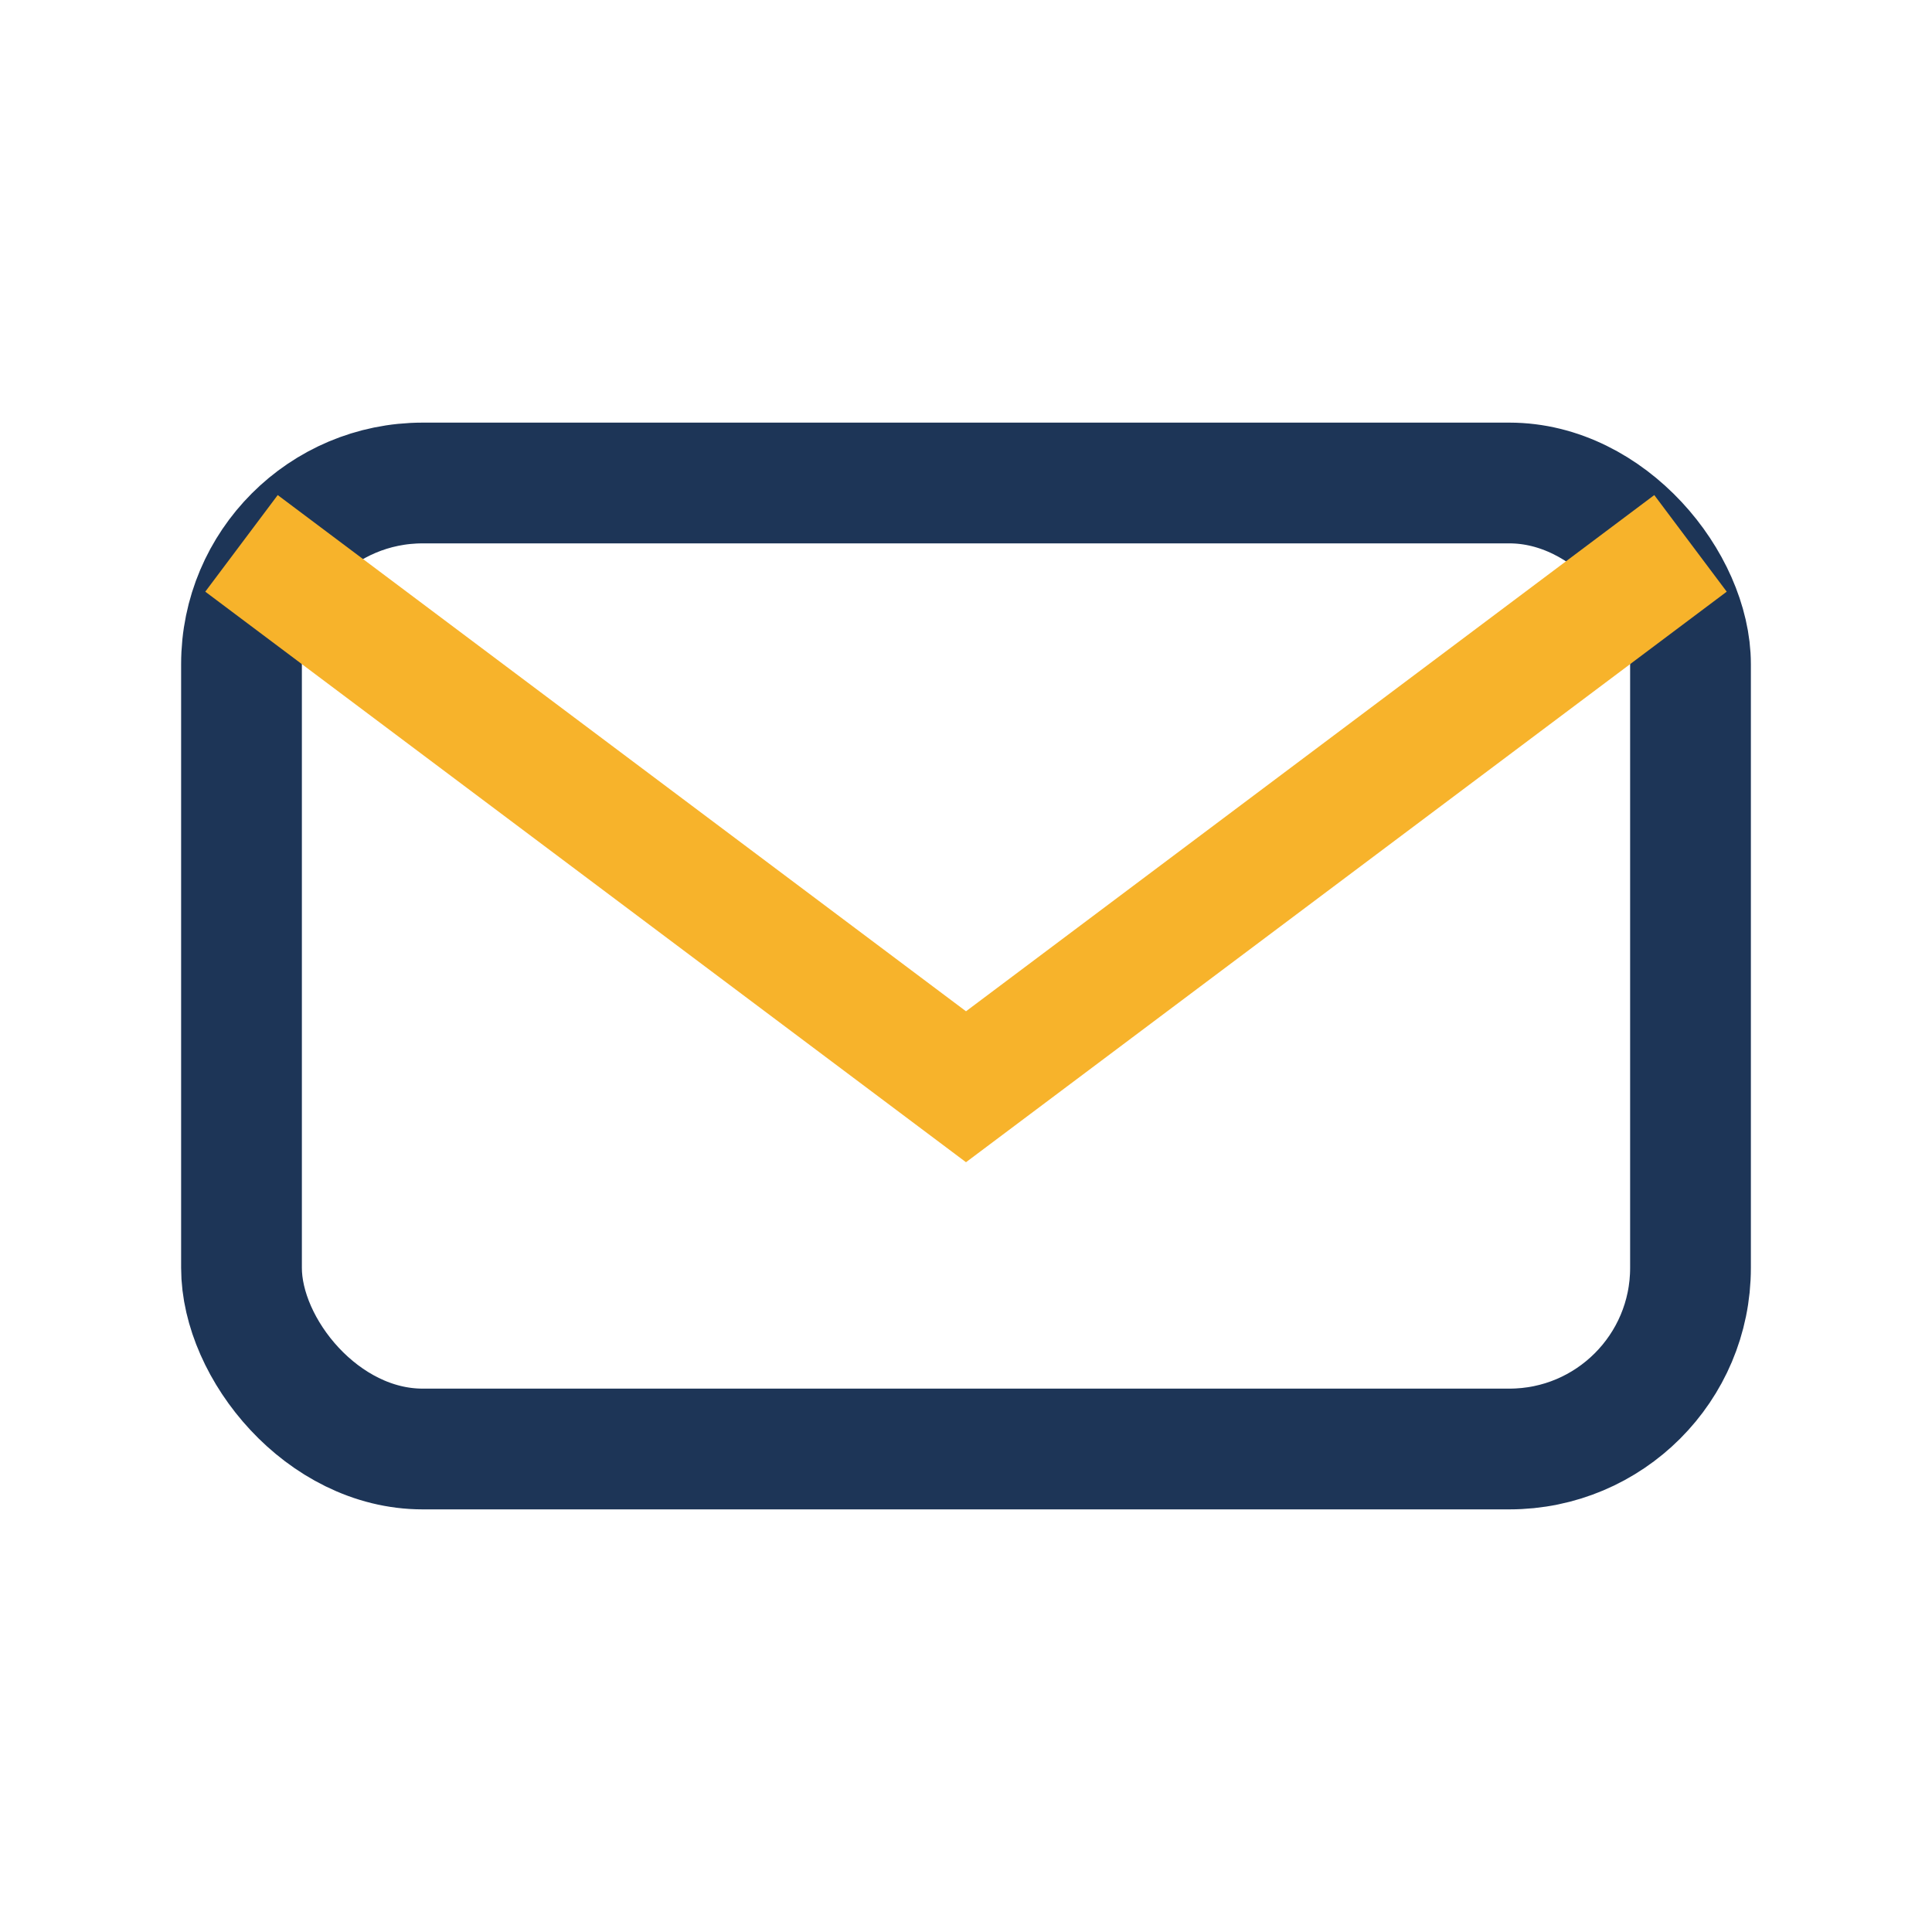
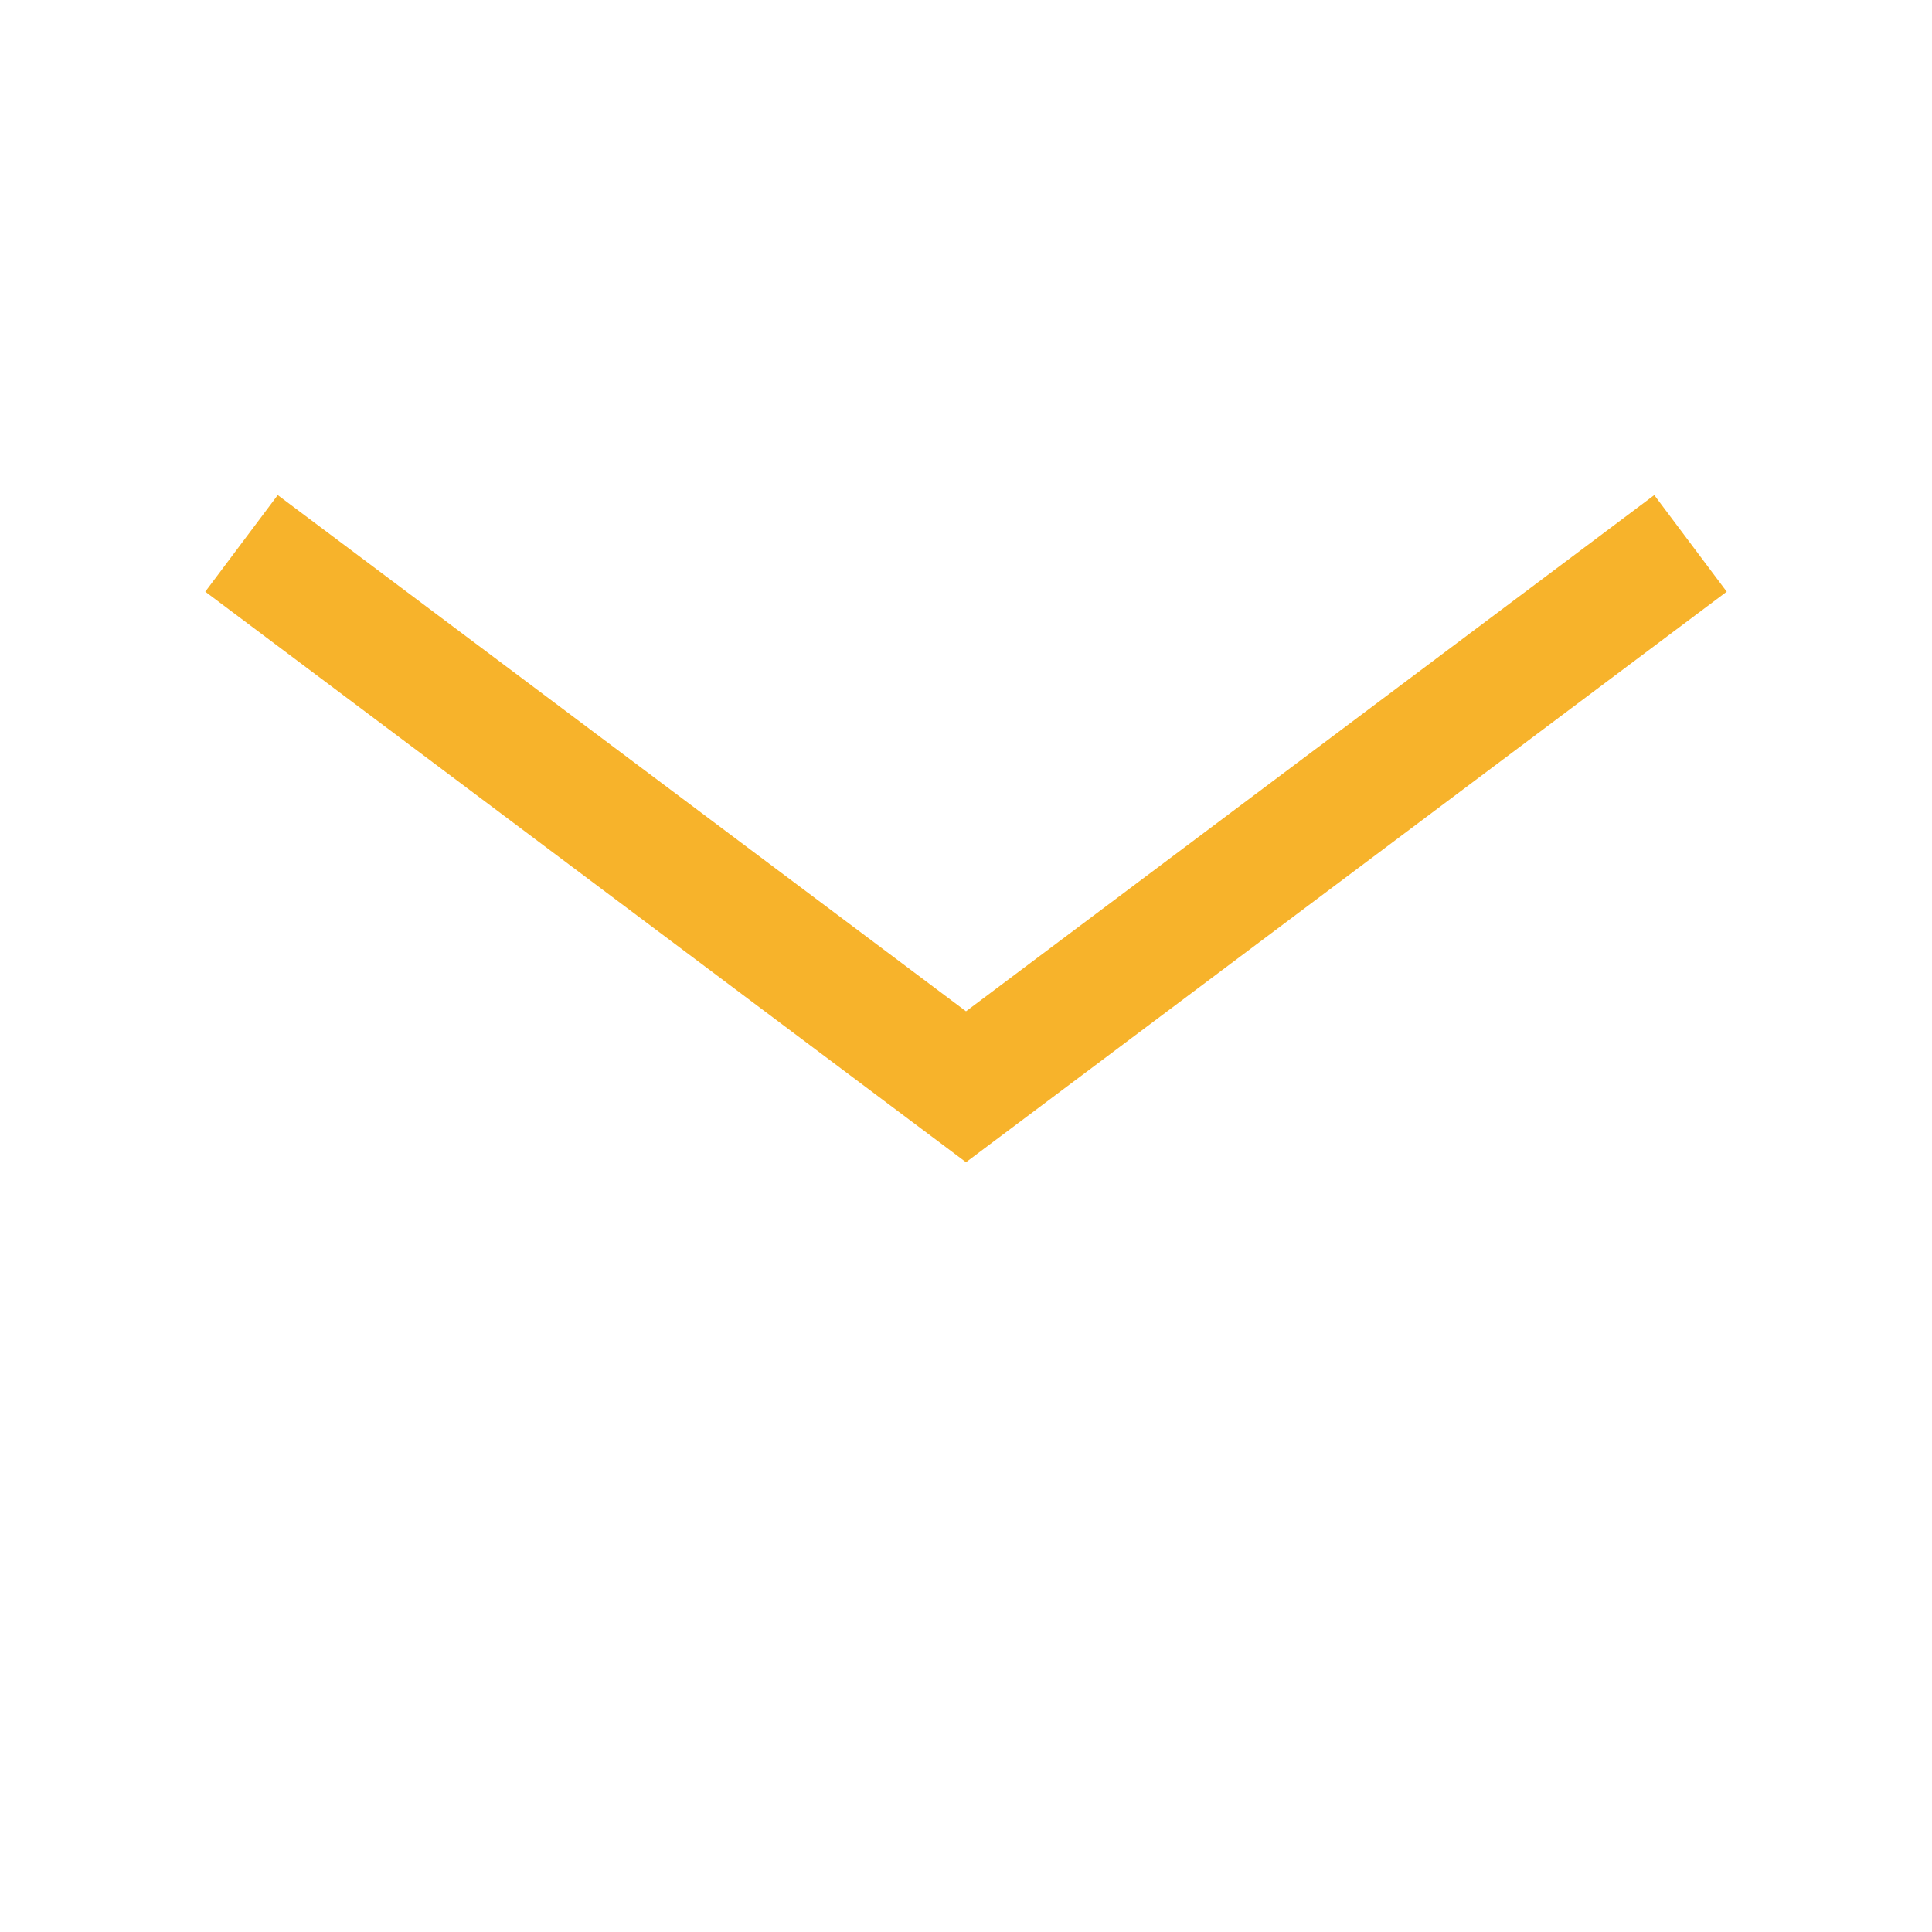
<svg xmlns="http://www.w3.org/2000/svg" width="32" height="32" viewBox="0 0 32 32">
-   <rect x="4" y="8" width="24" height="16" rx="3" fill="none" stroke="#1D3557" stroke-width="2" />
  <path d="M4 9l12 9 12-9" stroke="#F7B32B" stroke-width="2" fill="none" />
</svg>